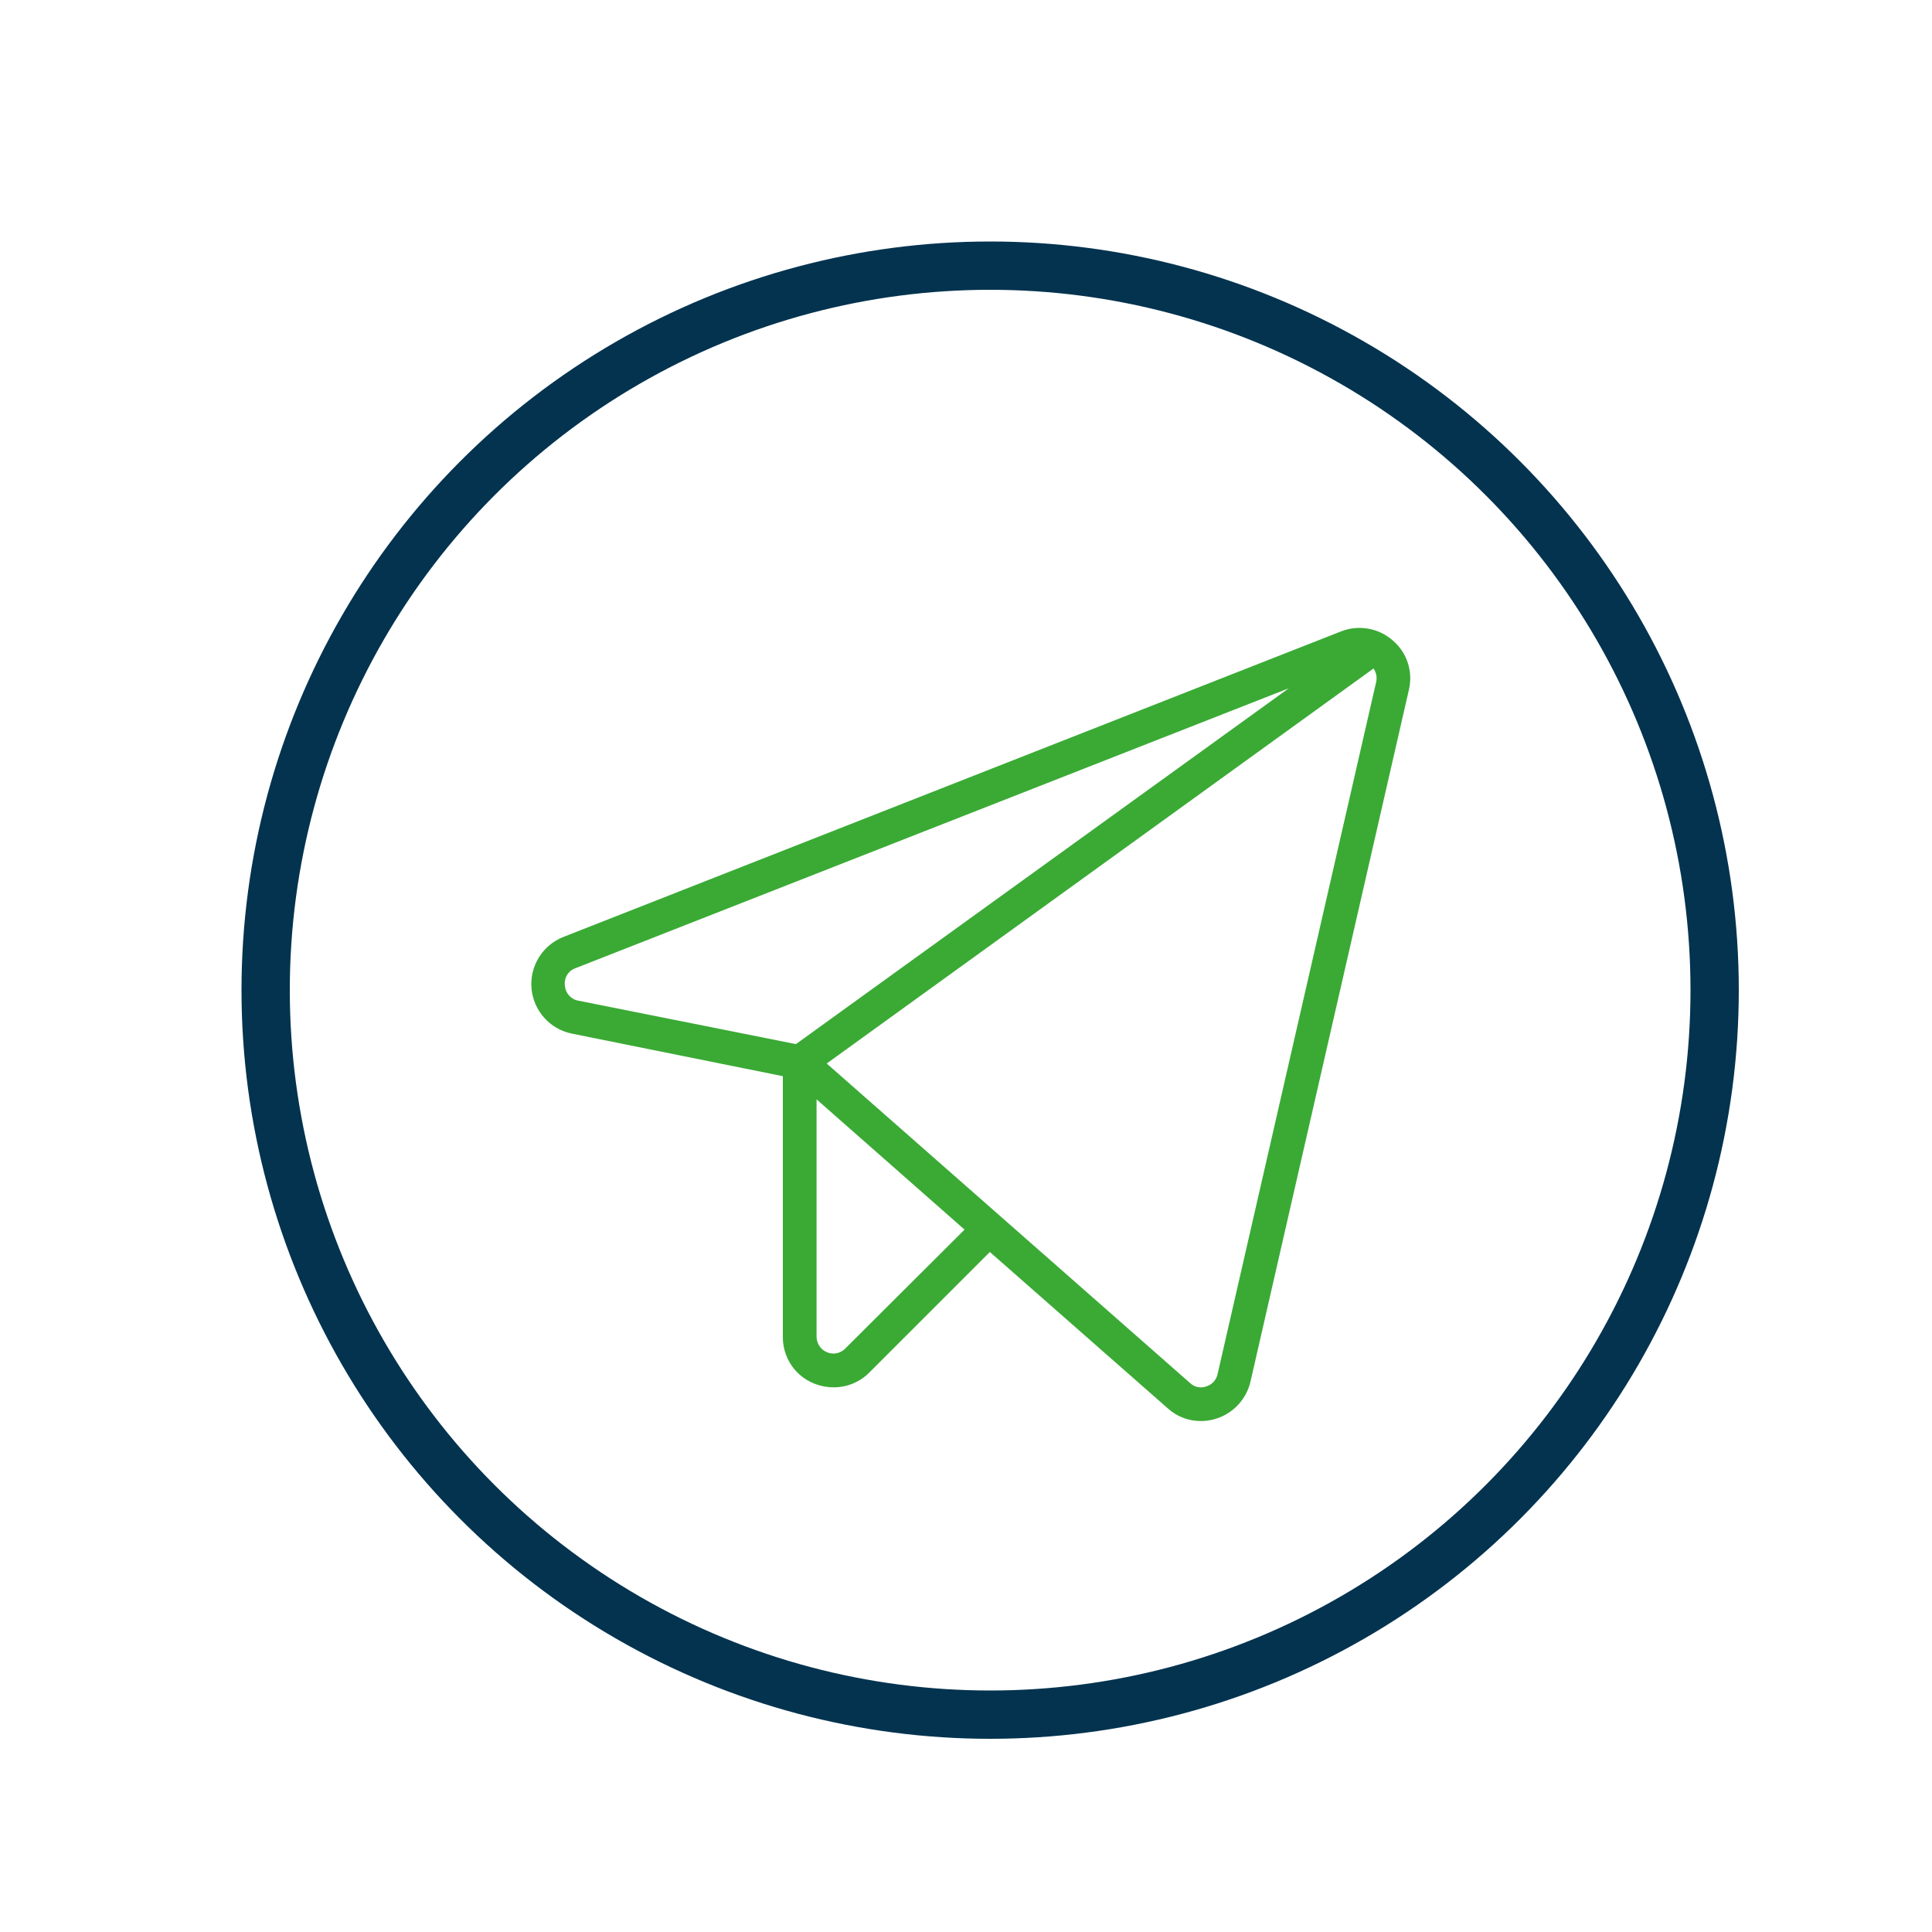
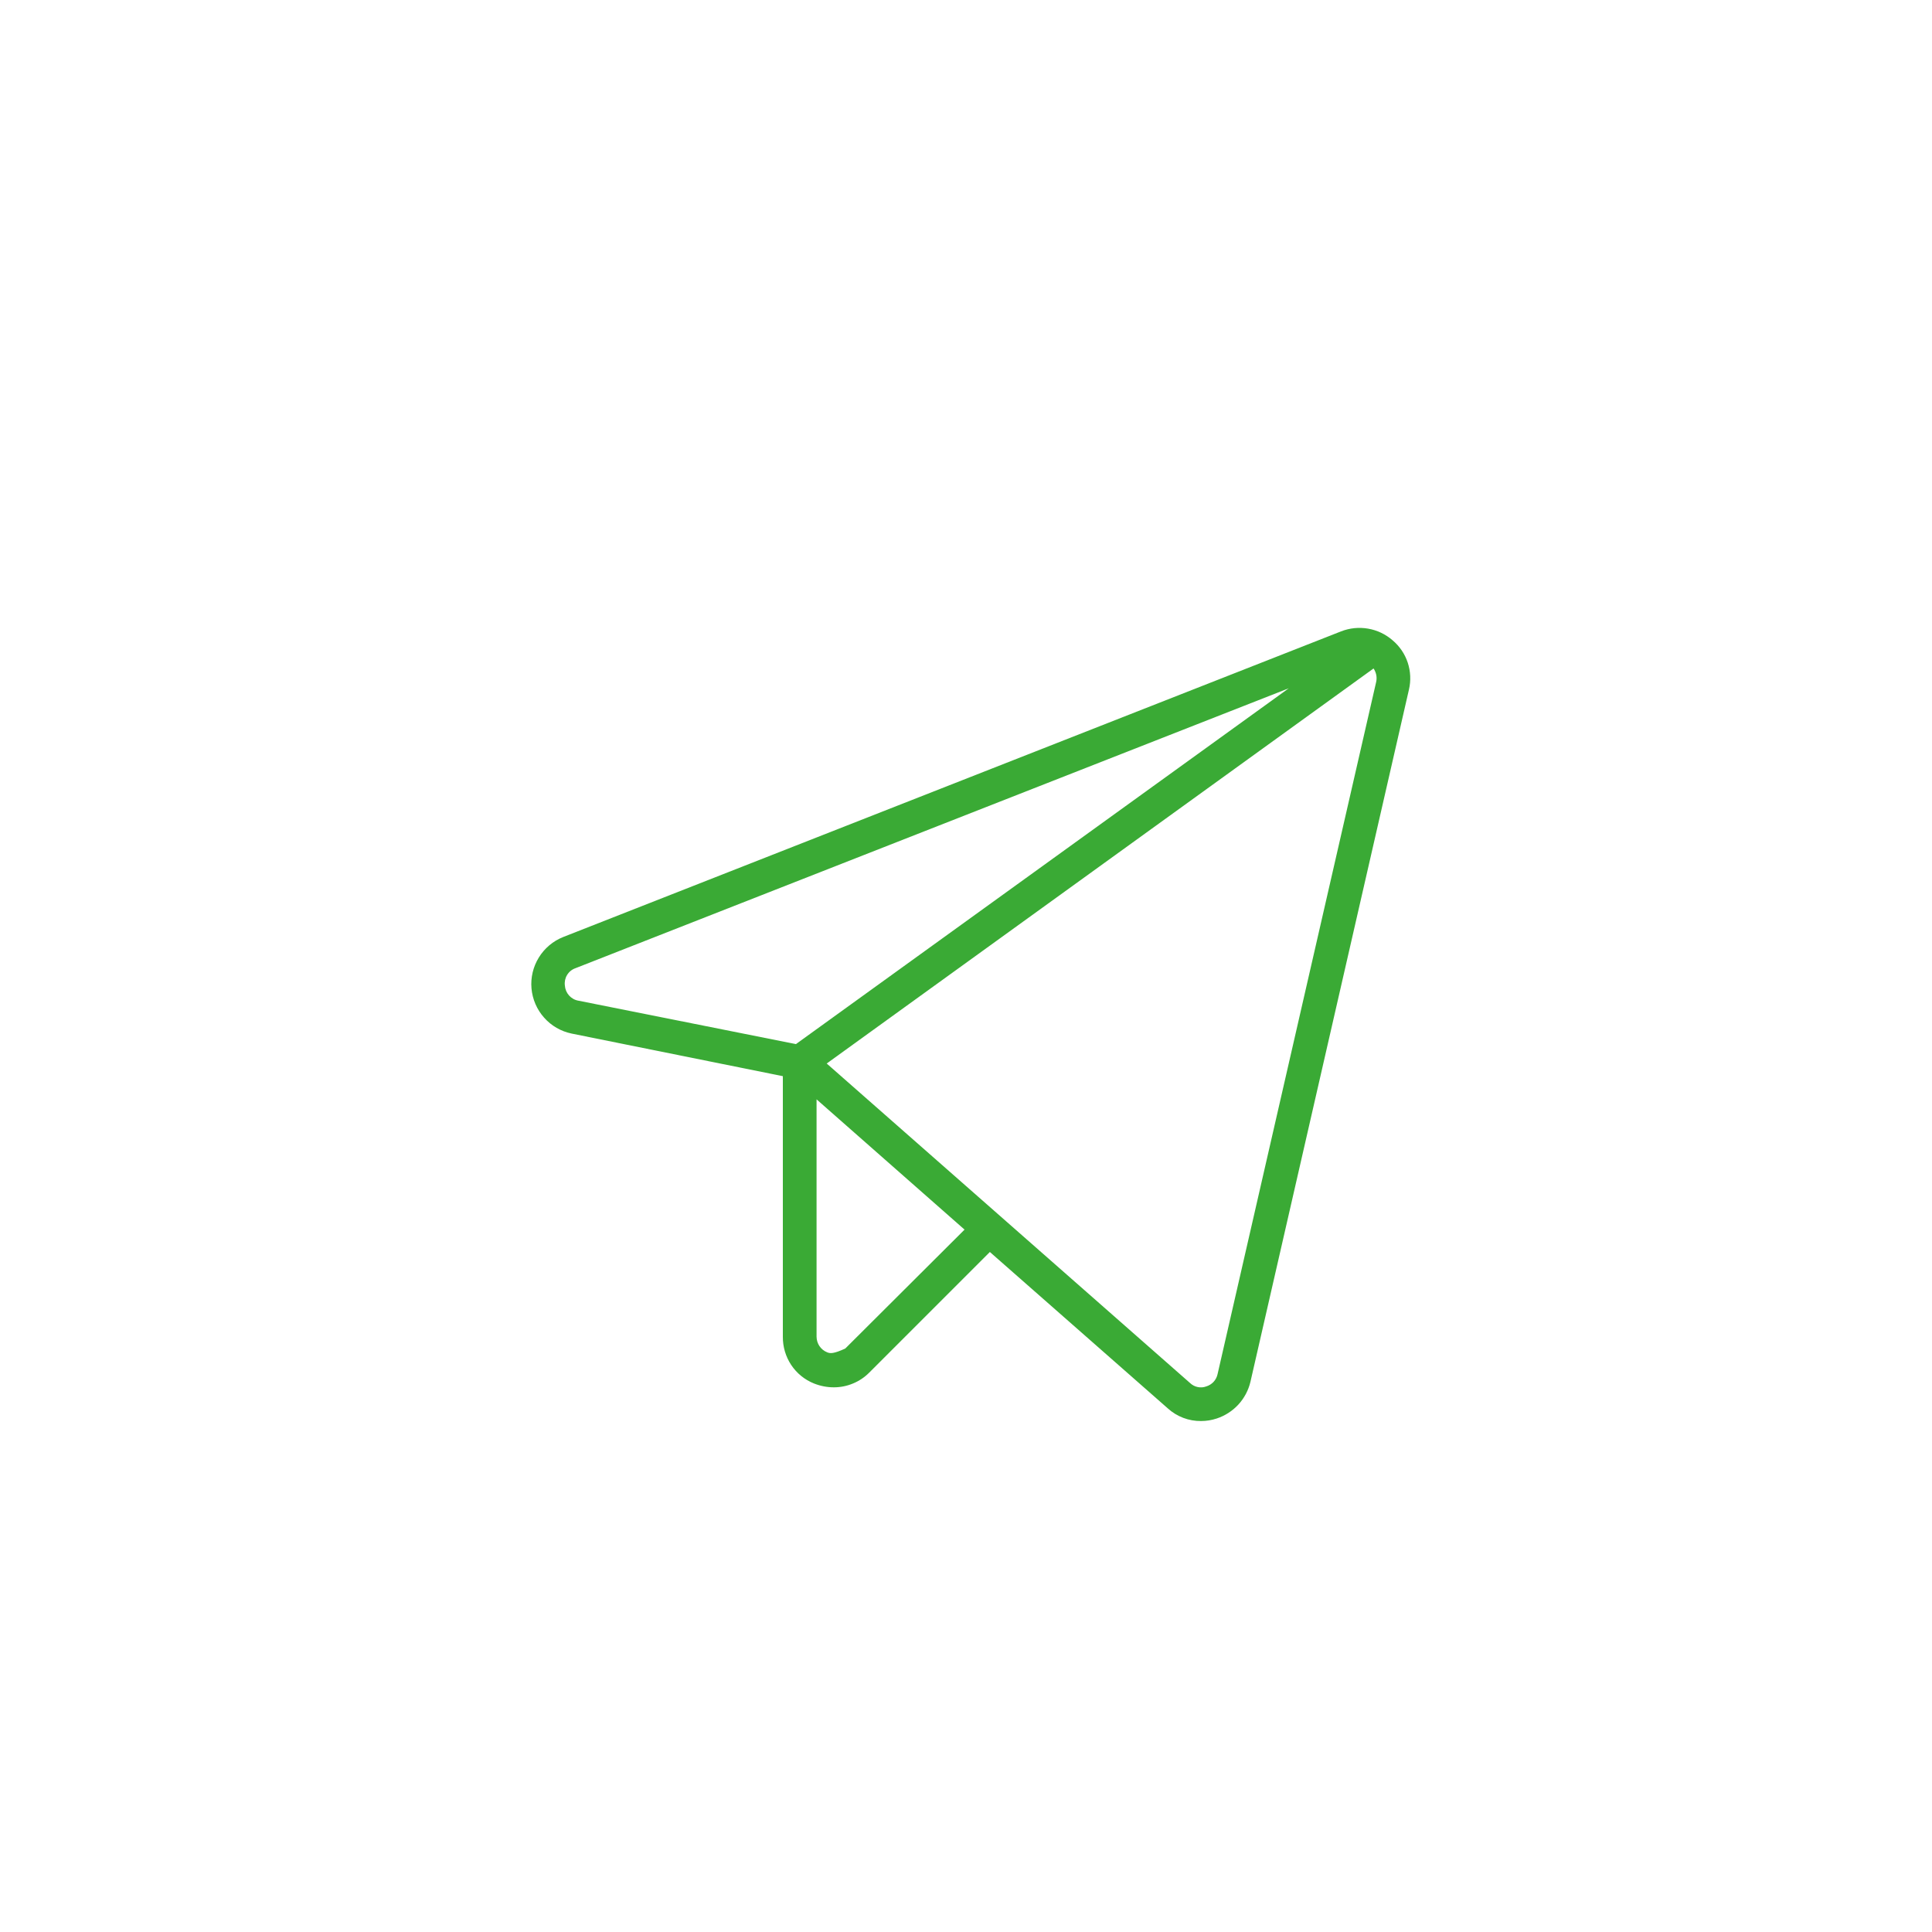
<svg xmlns="http://www.w3.org/2000/svg" width="40" height="40" viewBox="0 0 40 40" fill="none">
-   <path d="M28.83 13.255C28.686 13.13 28.511 13.047 28.323 13.015C28.136 12.983 27.943 13.002 27.765 13.072L11.66 19.4C11.451 19.483 11.274 19.632 11.156 19.824C11.038 20.015 10.984 20.24 11.004 20.465C11.024 20.689 11.115 20.901 11.265 21.069C11.414 21.238 11.614 21.353 11.835 21.399L16.208 22.281V27.675C16.206 27.883 16.266 28.087 16.381 28.26C16.496 28.433 16.661 28.567 16.854 28.644C16.985 28.696 17.124 28.723 17.264 28.723C17.401 28.723 17.536 28.696 17.662 28.643C17.788 28.591 17.902 28.514 17.998 28.417L20.494 25.921L24.178 29.159C24.366 29.33 24.613 29.424 24.867 29.421C24.977 29.421 25.086 29.403 25.19 29.369C25.362 29.312 25.516 29.213 25.639 29.08C25.761 28.947 25.847 28.785 25.889 28.609L29.171 14.276C29.214 14.091 29.205 13.898 29.145 13.717C29.085 13.537 28.976 13.377 28.83 13.255ZM11.695 20.404C11.685 20.328 11.701 20.251 11.741 20.186C11.78 20.121 11.841 20.071 11.913 20.046L26.683 14.25L16.479 21.617L11.975 20.718C11.899 20.705 11.831 20.666 11.78 20.609C11.73 20.552 11.7 20.48 11.695 20.404ZM17.5 27.92C17.453 27.969 17.391 28.003 17.325 28.017C17.258 28.031 17.188 28.024 17.125 27.998C17.06 27.972 17.005 27.927 16.966 27.87C16.927 27.812 16.907 27.745 16.906 27.675V22.761L19.97 25.458L17.5 27.92ZM28.49 14.128L25.208 28.452C25.195 28.512 25.166 28.566 25.125 28.611C25.083 28.655 25.03 28.688 24.972 28.705C24.916 28.726 24.855 28.73 24.796 28.717C24.738 28.705 24.684 28.677 24.64 28.635L17.116 22.019L28.438 13.84C28.466 13.881 28.485 13.928 28.495 13.978C28.504 14.028 28.502 14.079 28.49 14.128Z" fill="#3AAA35" />
-   <circle cx="20.5" cy="20.5" r="15" stroke="#03334F" />
+   <path d="M28.83 13.255C28.686 13.13 28.511 13.047 28.323 13.015C28.136 12.983 27.943 13.002 27.765 13.072L11.66 19.4C11.451 19.483 11.274 19.632 11.156 19.824C11.038 20.015 10.984 20.24 11.004 20.465C11.024 20.689 11.115 20.901 11.265 21.069C11.414 21.238 11.614 21.353 11.835 21.399L16.208 22.281V27.675C16.206 27.883 16.266 28.087 16.381 28.26C16.496 28.433 16.661 28.567 16.854 28.644C16.985 28.696 17.124 28.723 17.264 28.723C17.401 28.723 17.536 28.696 17.662 28.643C17.788 28.591 17.902 28.514 17.998 28.417L20.494 25.921L24.178 29.159C24.366 29.33 24.613 29.424 24.867 29.421C24.977 29.421 25.086 29.403 25.19 29.369C25.362 29.312 25.516 29.213 25.639 29.08C25.761 28.947 25.847 28.785 25.889 28.609L29.171 14.276C29.214 14.091 29.205 13.898 29.145 13.717C29.085 13.537 28.976 13.377 28.83 13.255ZM11.695 20.404C11.685 20.328 11.701 20.251 11.741 20.186C11.78 20.121 11.841 20.071 11.913 20.046L26.683 14.25L16.479 21.617L11.975 20.718C11.899 20.705 11.831 20.666 11.78 20.609C11.73 20.552 11.7 20.48 11.695 20.404ZM17.5 27.92C17.258 28.031 17.188 28.024 17.125 27.998C17.06 27.972 17.005 27.927 16.966 27.87C16.927 27.812 16.907 27.745 16.906 27.675V22.761L19.97 25.458L17.5 27.92ZM28.49 14.128L25.208 28.452C25.195 28.512 25.166 28.566 25.125 28.611C25.083 28.655 25.03 28.688 24.972 28.705C24.916 28.726 24.855 28.73 24.796 28.717C24.738 28.705 24.684 28.677 24.64 28.635L17.116 22.019L28.438 13.84C28.466 13.881 28.485 13.928 28.495 13.978C28.504 14.028 28.502 14.079 28.49 14.128Z" fill="#3AAA35" />
</svg>